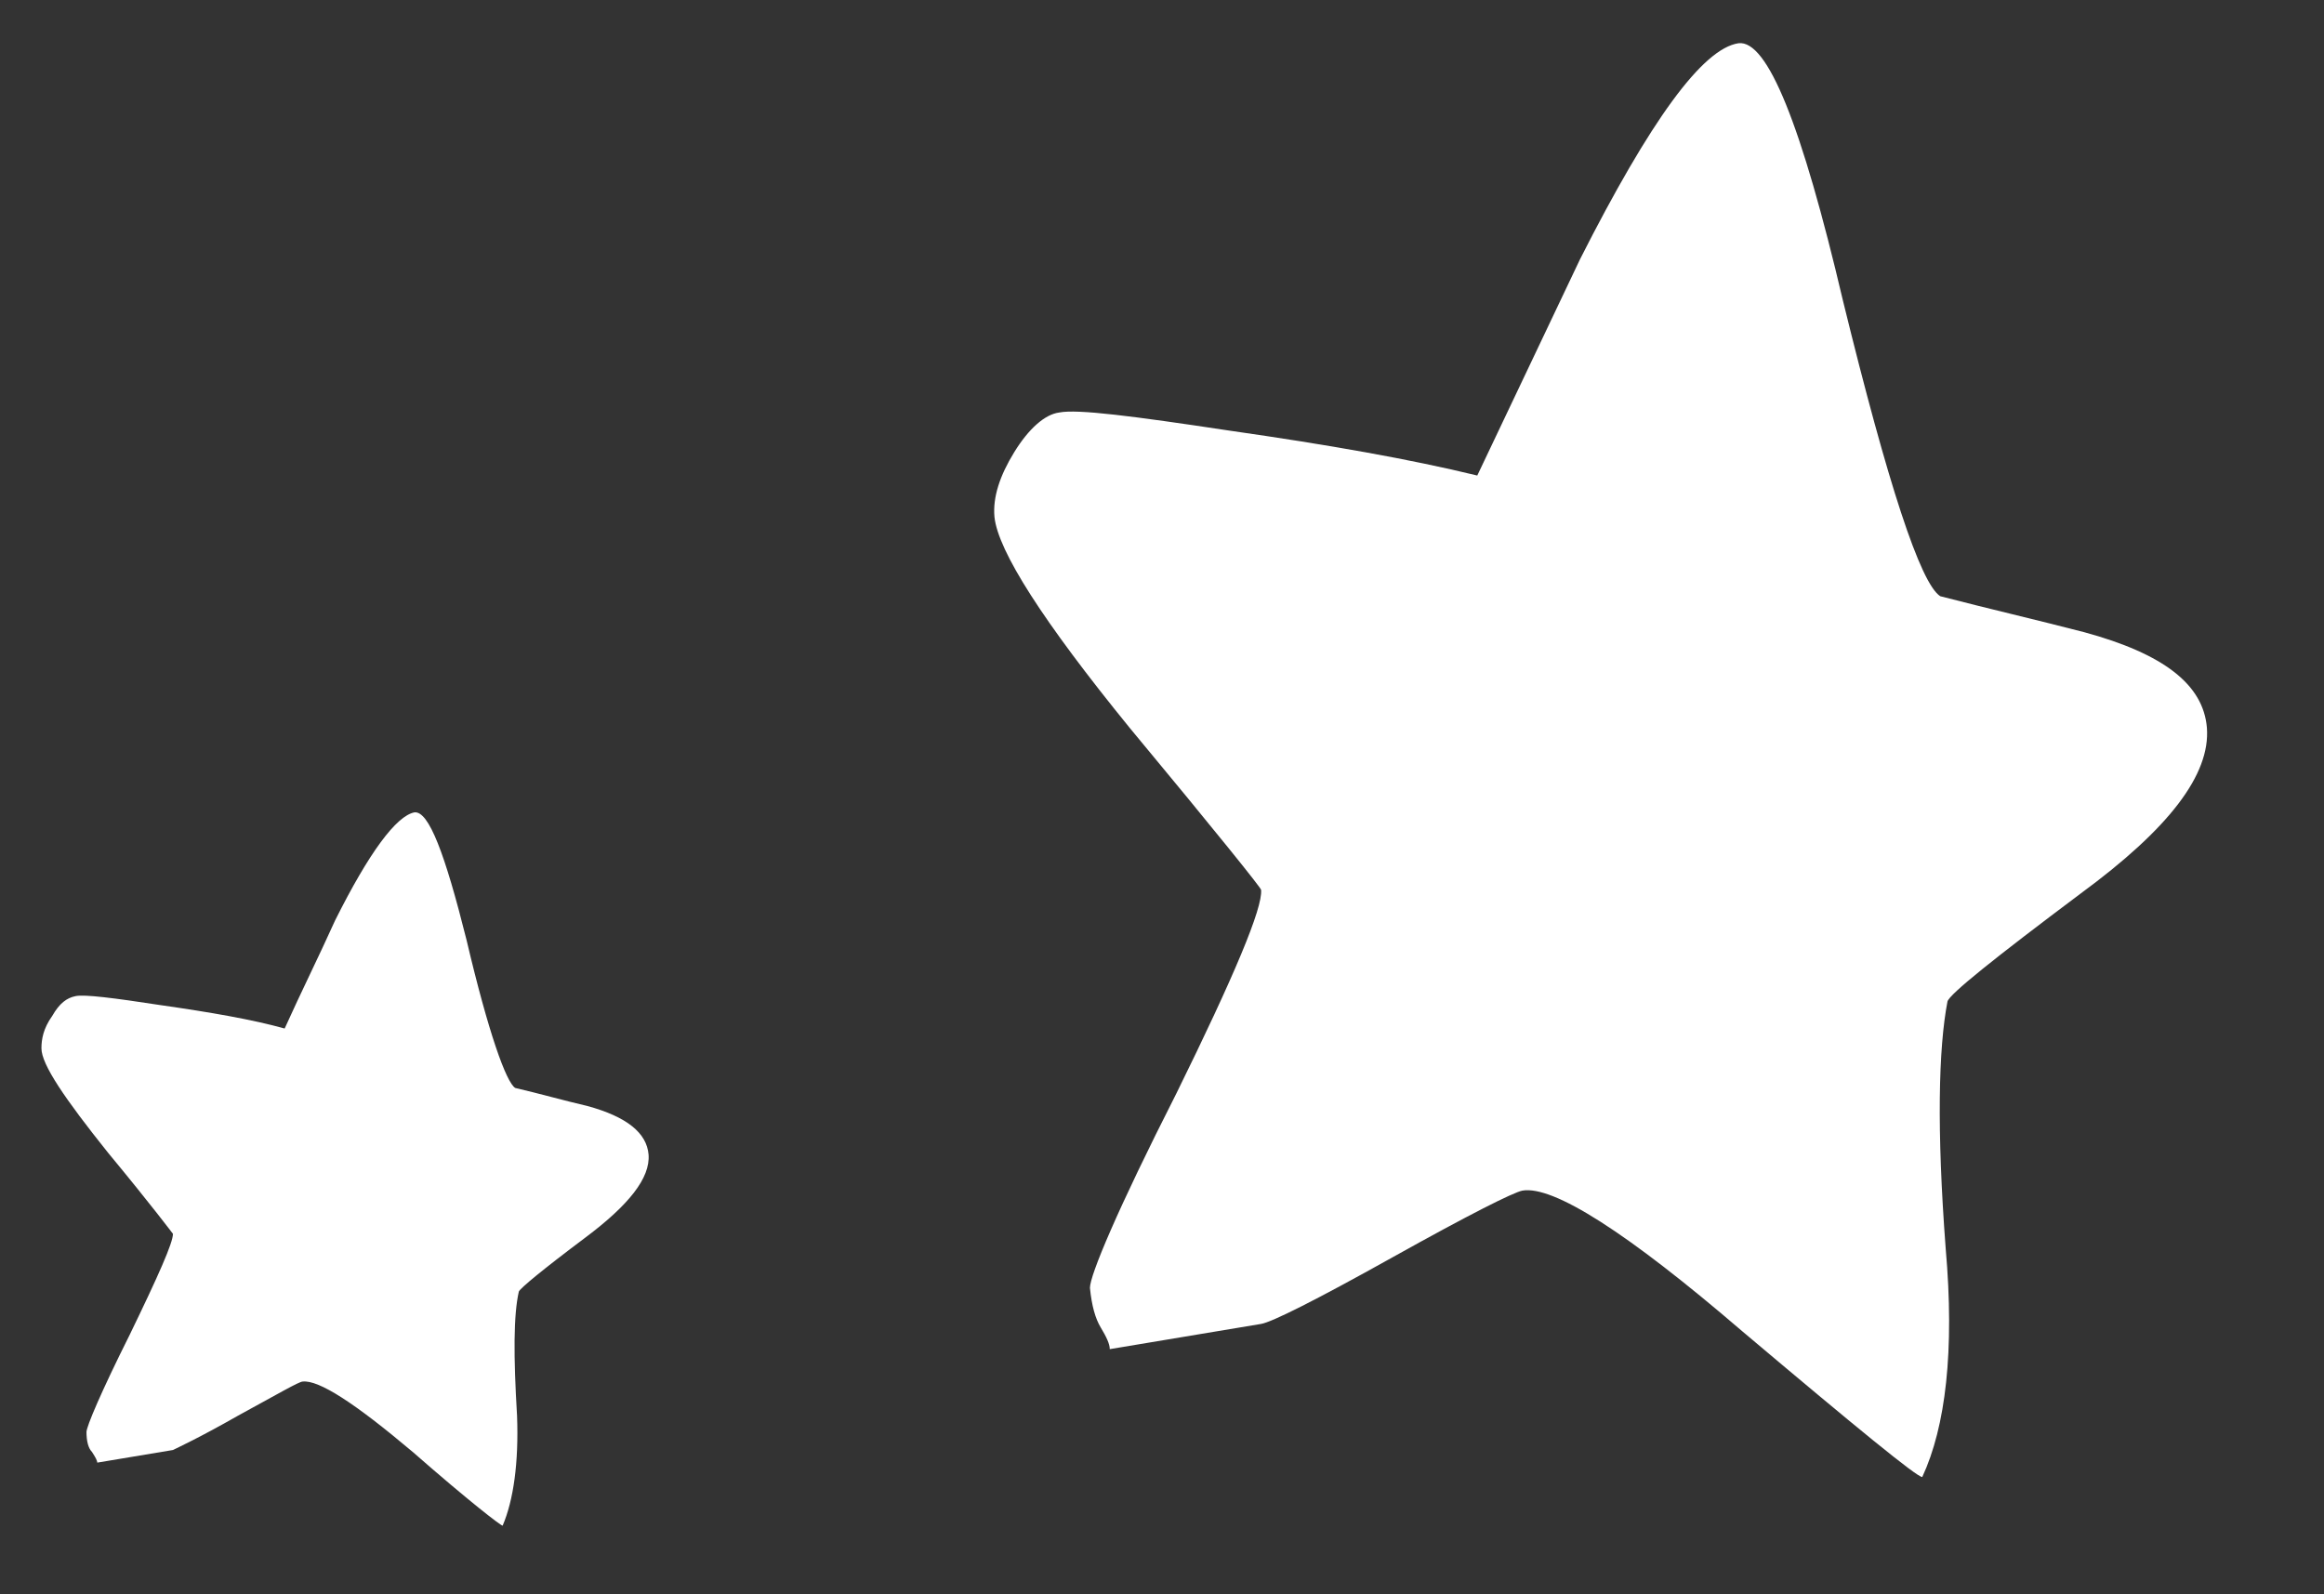
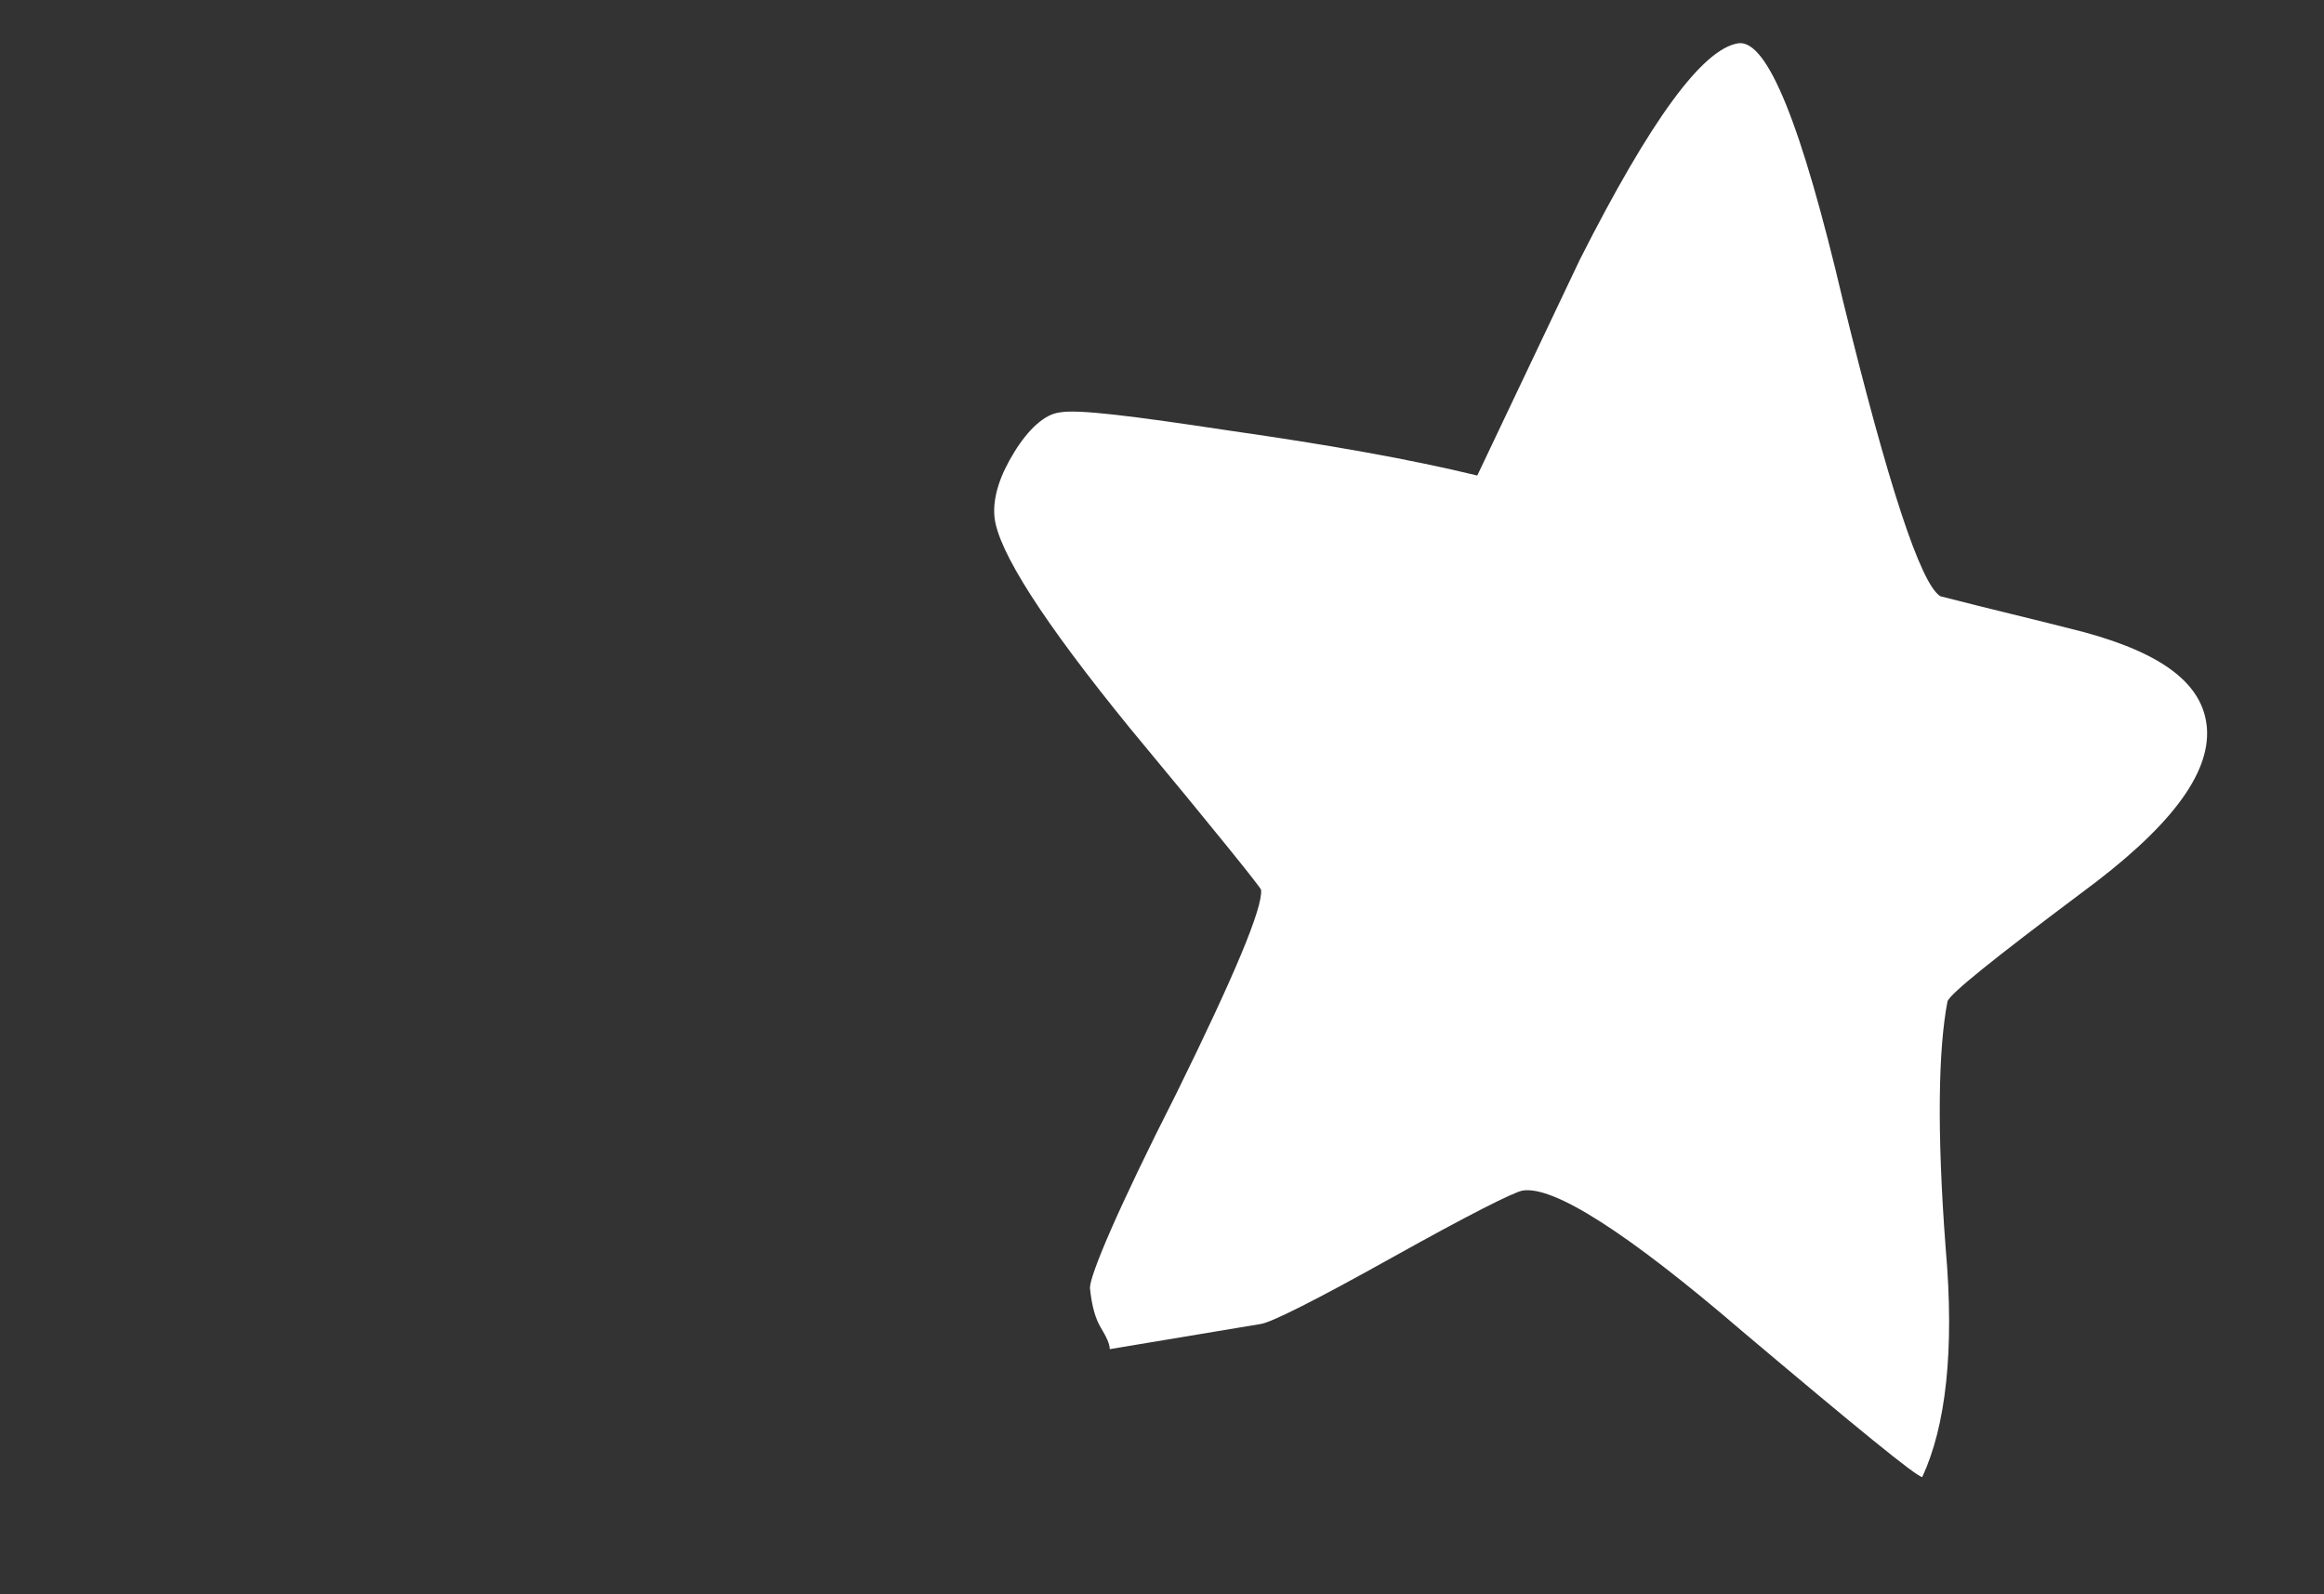
<svg xmlns="http://www.w3.org/2000/svg" version="1.1" id="Calque_1" x="0px" y="0px" viewBox="0 0 129 88.5" style="enable-background:new 0 0 129 88.5;" xml:space="preserve">
  <rect x="0" y="0" width="129" height="88.5" fill="#333333" stroke="none" />
  <style type="text/css">
	.st0{fill:#FFFFFF;}
</style>
  <g>
    <path class="st0" d="M106.7,82c-0.3,0-3.6-2.7-10-8.1c-6.4-5.5-10.5-8.1-12.2-7.8c-0.5,0.1-2.9,1.3-7.2,3.7   c-4.3,2.4-6.7,3.6-7.3,3.7l-8.4,1.4c0-0.3-0.2-0.7-0.5-1.2c-0.3-0.5-0.5-1.2-0.6-2.2c0-0.7,1.5-4.3,4.8-10.8   c3.2-6.5,4.8-10.3,4.7-11.3c0-0.1-2.4-3.1-7.3-9c-4.8-5.9-7.3-9.8-7.5-11.7c-0.1-1.1,0.3-2.3,1.1-3.6c0.8-1.3,1.7-2.1,2.5-2.2   c1-0.2,4.1,0.2,9.4,1c5.6,0.8,10.1,1.6,13.8,2.5c1.9-4,3.8-8,5.7-12c3.9-7.7,6.8-11.7,8.8-12c1.6-0.2,3.5,4.5,5.8,14.3   c2.5,10.2,4.3,15.7,5.4,16.4c2.7,0.7,5.3,1.3,8,2c4.4,1.2,6.6,2.9,6.8,5.3c0.2,2.6-2.1,5.6-7,9.2c-4.8,3.6-7.3,5.6-7.4,6   c-0.5,2.6-0.6,7.1-0.1,13.7C108.5,75,108,79.2,106.7,82" />
-     <path class="st0" d="M27.9,84.7c-0.1,0-1.8-1.3-5-4.1c-3.2-2.7-5.2-4-6.1-3.9c-0.2,0-1.4,0.7-3.6,1.9c-2.1,1.2-3.4,1.8-3.6,1.9   l-4.2,0.7c0-0.1-0.1-0.3-0.3-0.6c-0.2-0.2-0.3-0.6-0.3-1.1c0-0.3,0.8-2.2,2.4-5.4c1.6-3.3,2.4-5.1,2.4-5.6c0,0-1.2-1.6-3.6-4.5   c-2.4-3-3.7-4.9-3.7-5.8c0-0.5,0.1-1.1,0.6-1.8c0.4-0.7,0.8-1,1.3-1.1c0.5-0.1,2.1,0.1,4.7,0.5c2.8,0.4,5.1,0.8,6.9,1.3   c0.9-2,1.9-4,2.8-6c1.9-3.8,3.4-5.8,4.4-6c0.8-0.1,1.7,2.3,2.9,7.1c1.2,5.1,2.2,7.9,2.7,8.2c1.3,0.3,2.7,0.7,4,1   c2.2,0.6,3.3,1.5,3.4,2.7c0.1,1.3-1.1,2.8-3.5,4.6c-2.4,1.8-3.6,2.8-3.7,3c-0.3,1.3-0.3,3.6-0.1,6.9C28.8,81.2,28.5,83.3,27.9,84.7   " />
  </g>
</svg>